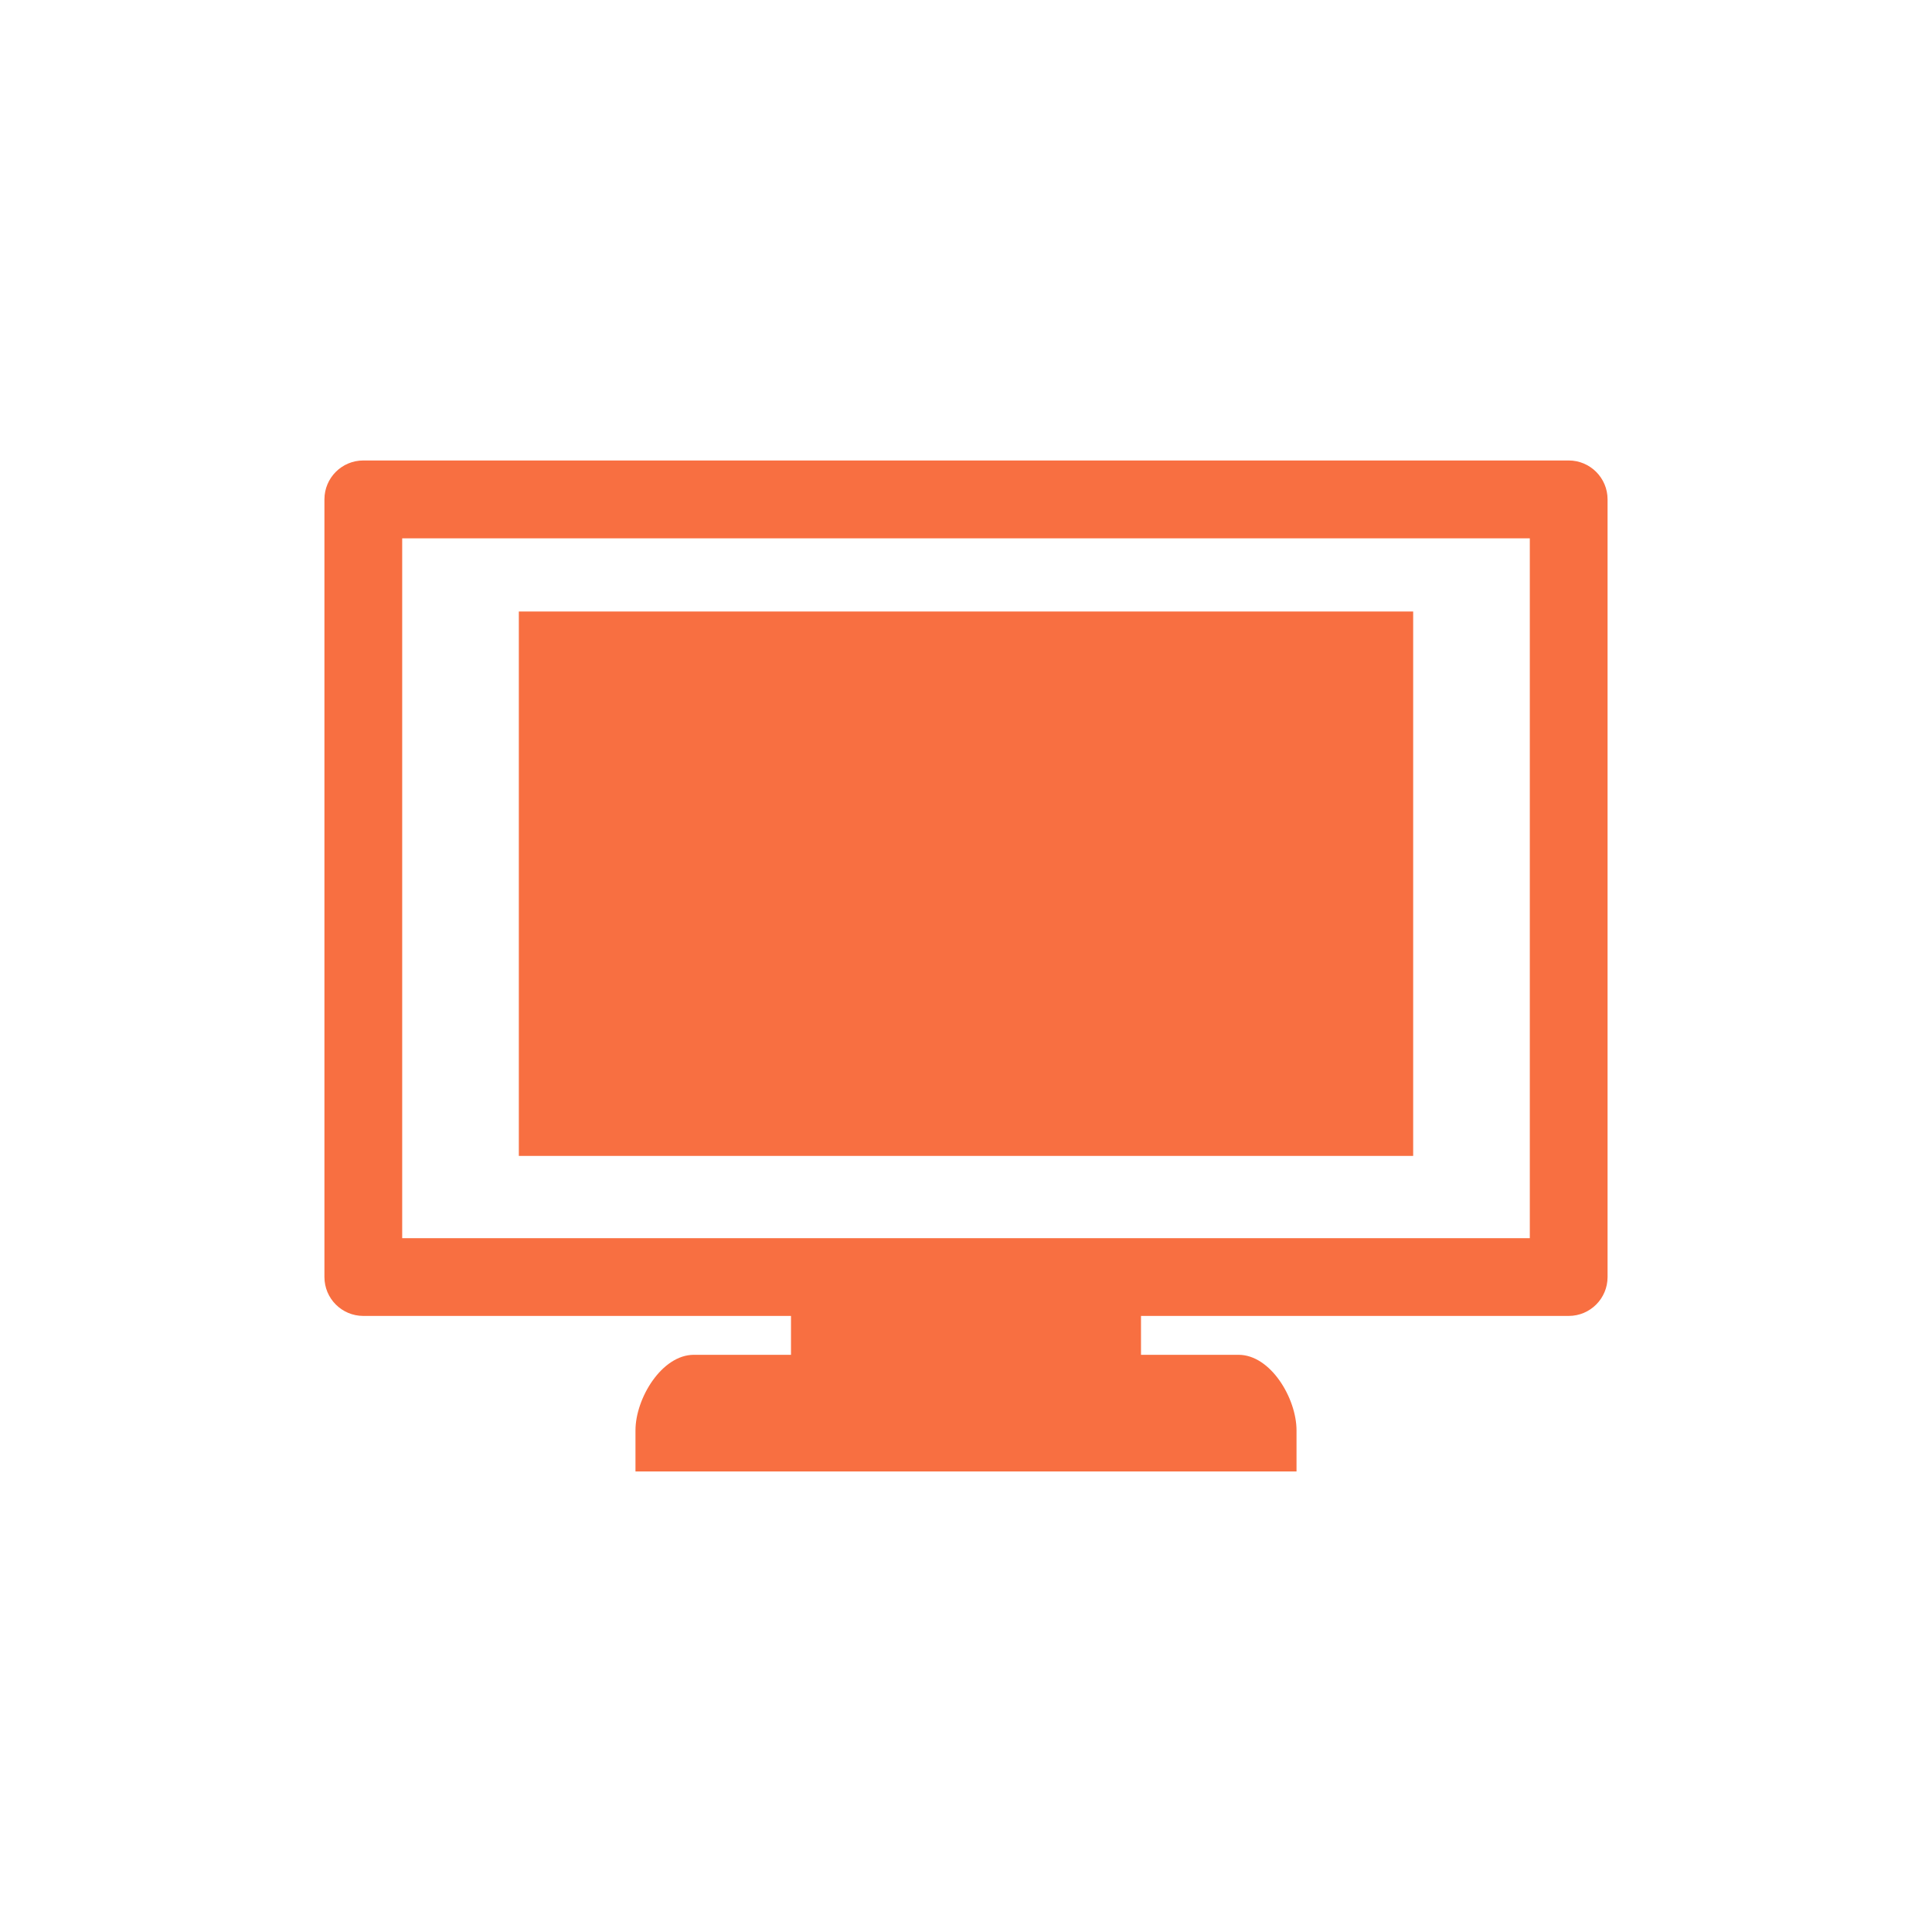
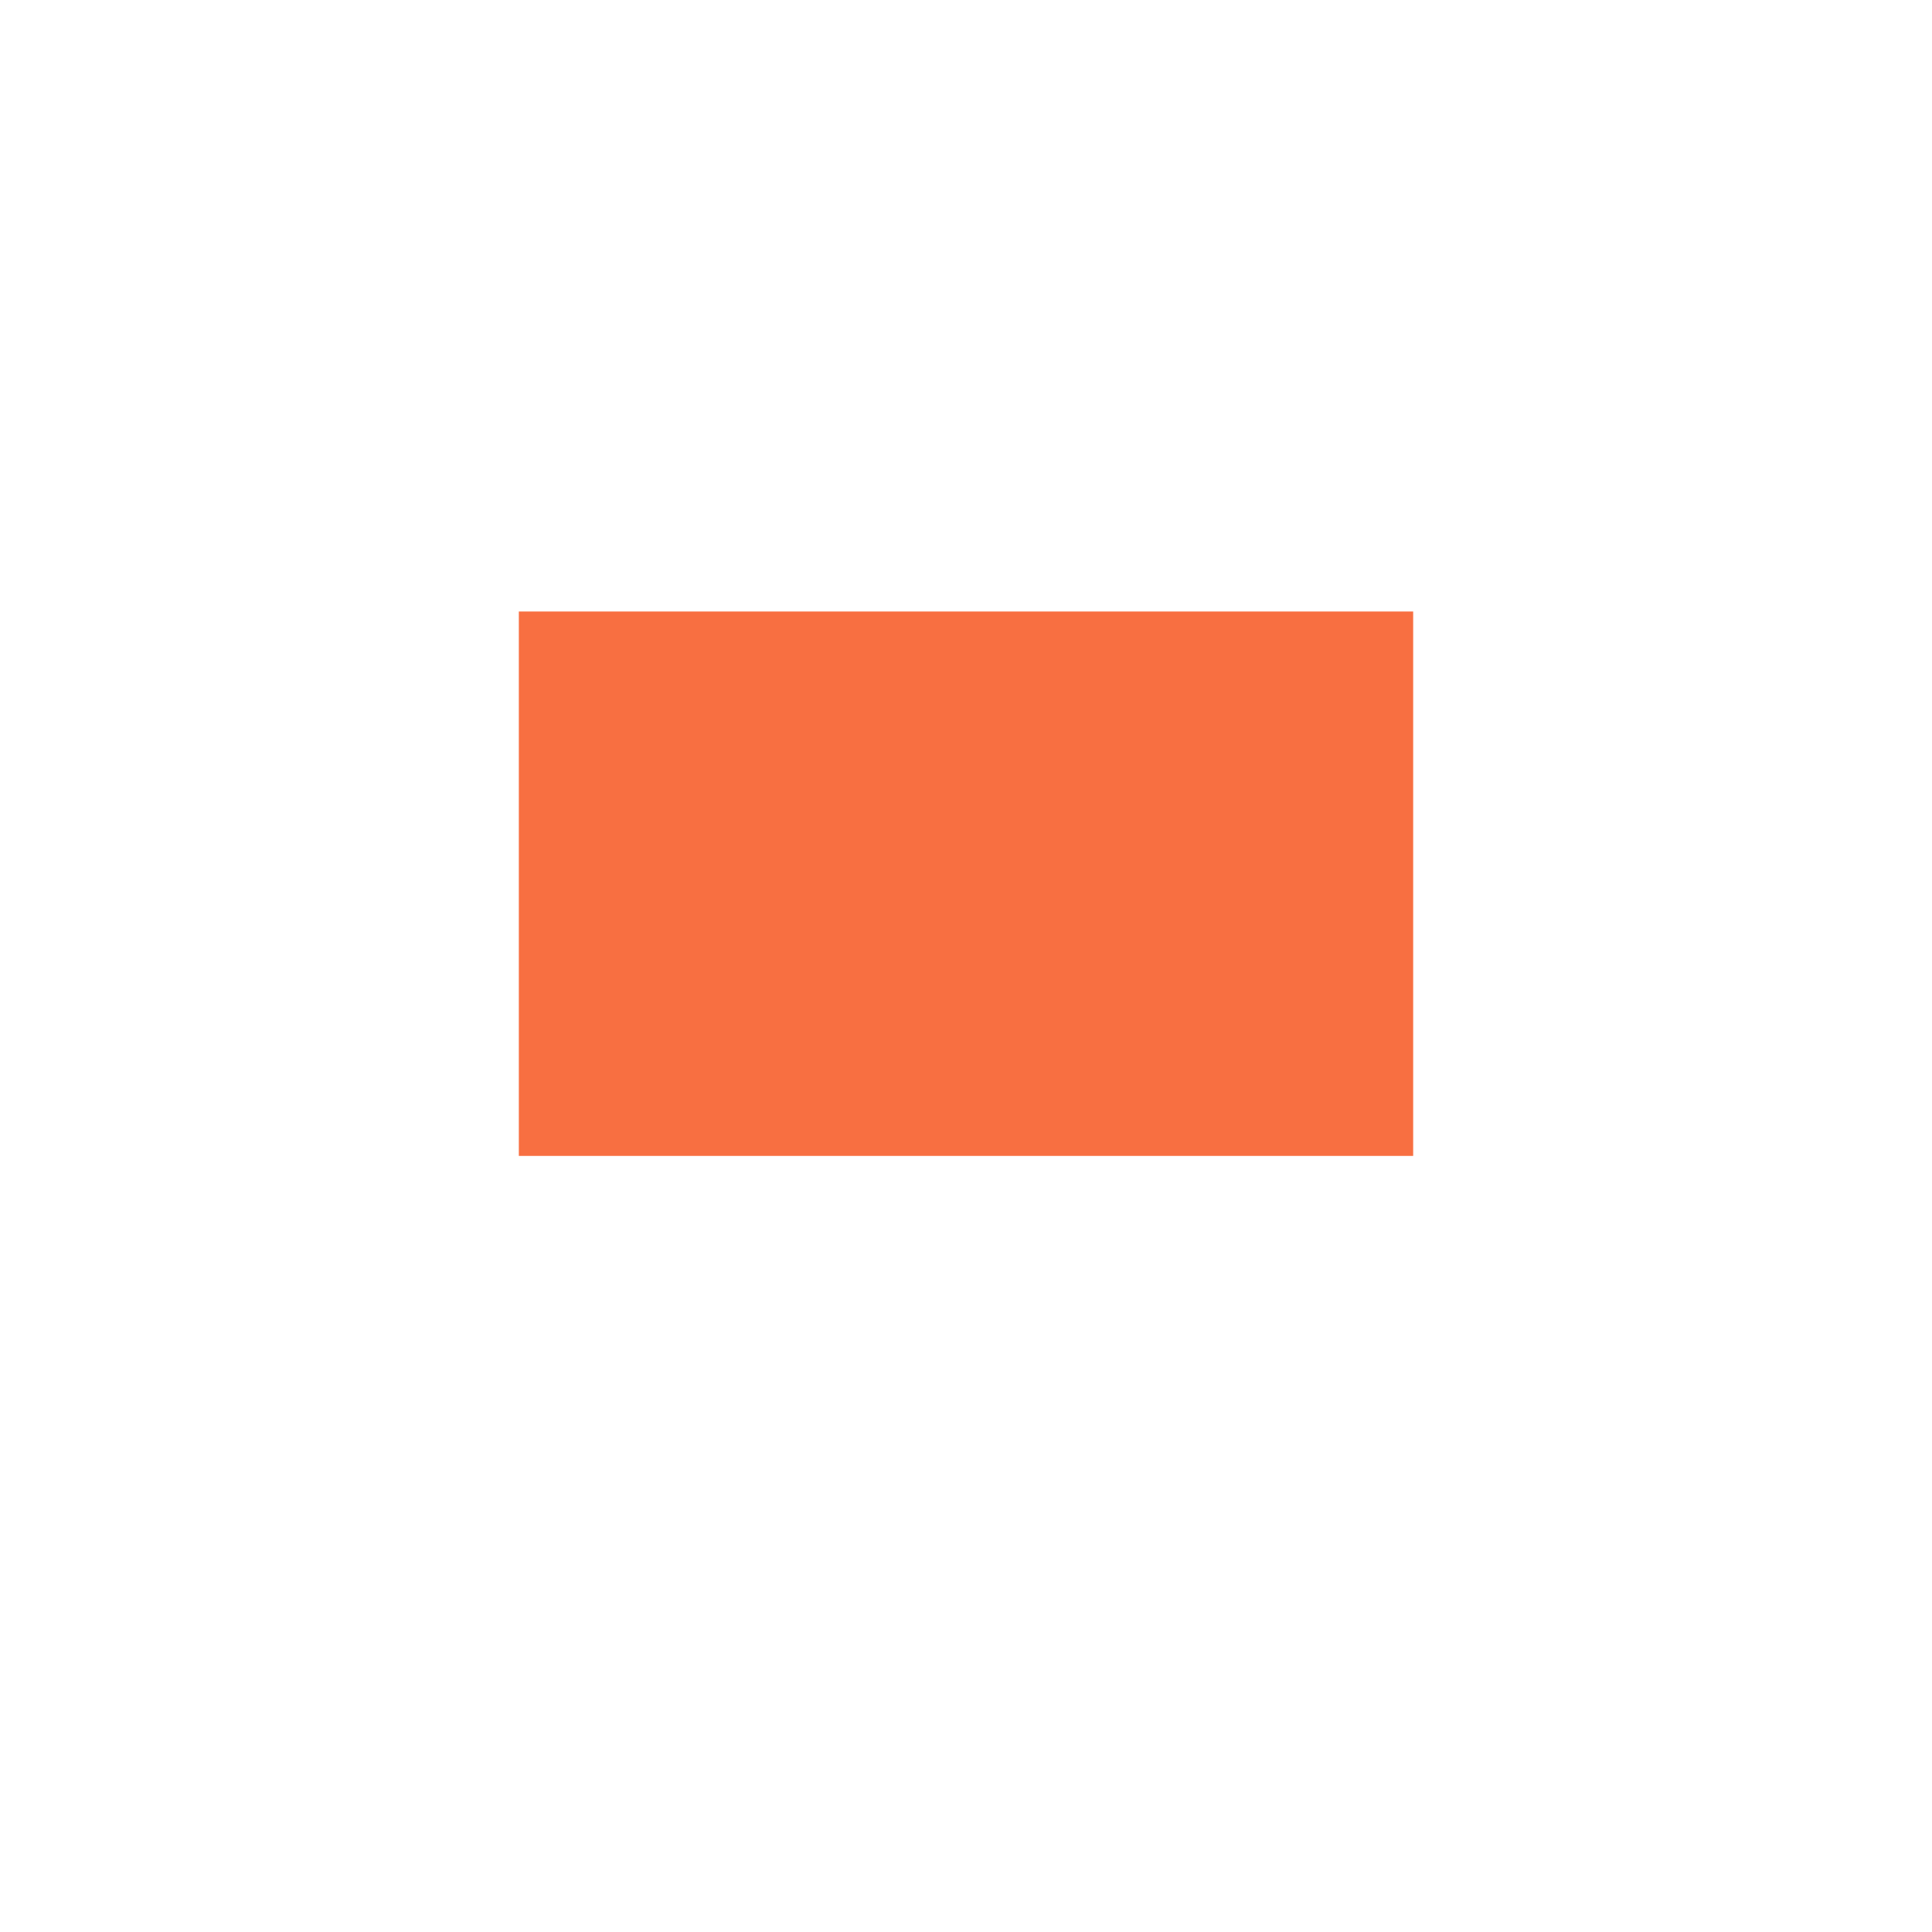
<svg xmlns="http://www.w3.org/2000/svg" version="1.1" id="Ebene_1" x="0px" y="0px" viewBox="0 0 241 241" style="enable-background:new 0 0 241 241;" xml:space="preserve">
  <style type="text/css">
	.st0{display:none;fill:none;stroke:#FFFFFF;stroke-width:7;stroke-linecap:round;stroke-miterlimit:10;}
	.st1{fill:none;stroke:#f86f41;stroke-width:7;stroke-linecap:round;stroke-miterlimit:10;}
	.st2{fill:#f86f41;}
</style>
  <g>
-     <path class="st2" d="M195.68,57.44H45.32c-2.68,0-4.85,2.17-4.85,4.85v97.01c0,2.68,2.17,4.85,4.85,4.85h53.35V169H86.55   c-4,0-7.28,5.43-7.28,9.43v5.12h82.46v-5.12c0-4-3.23-9.43-7.23-9.43h-12.17v-4.85h53.35c2.68,0,4.85-2.17,4.85-4.85V62.29   C200.53,59.62,198.36,57.44,195.68,57.44z M190.83,154.45h-48.5H98.67h-48.5V67.15h140.66V154.45z" />
    <rect x="64.72" y="76.28" class="st2" width="111.56" height="67.91" />
  </g>
</svg>